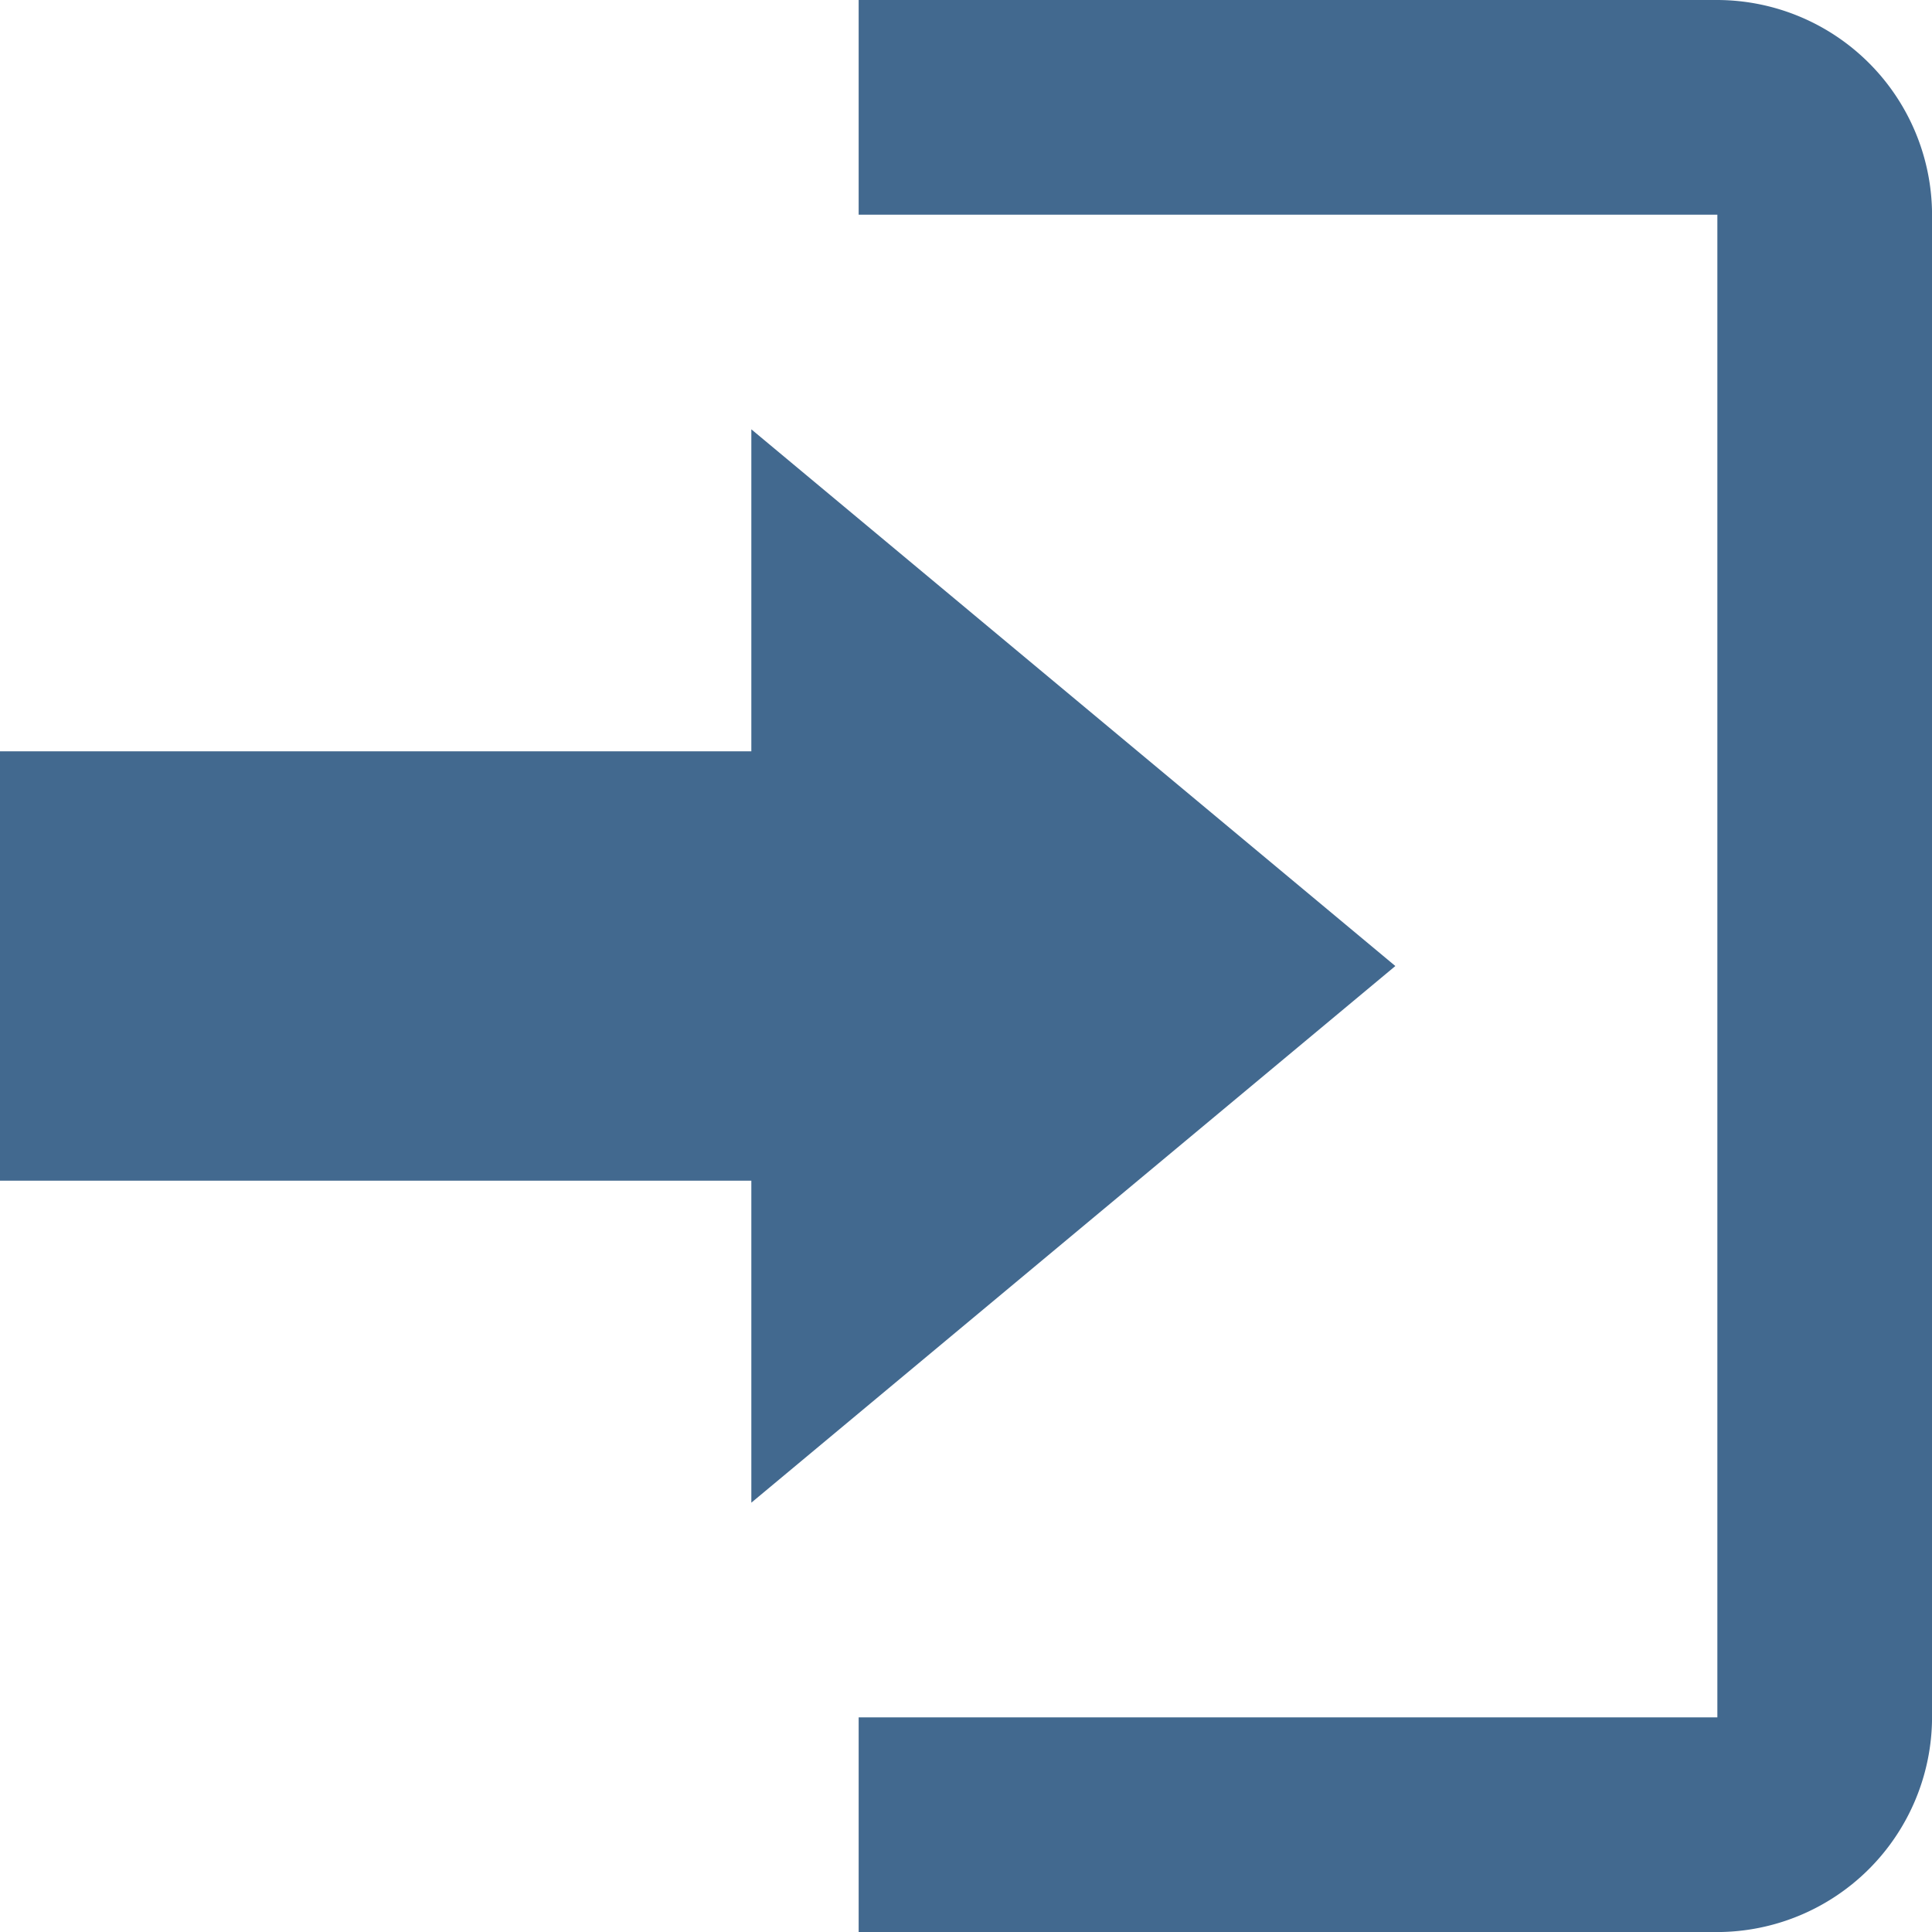
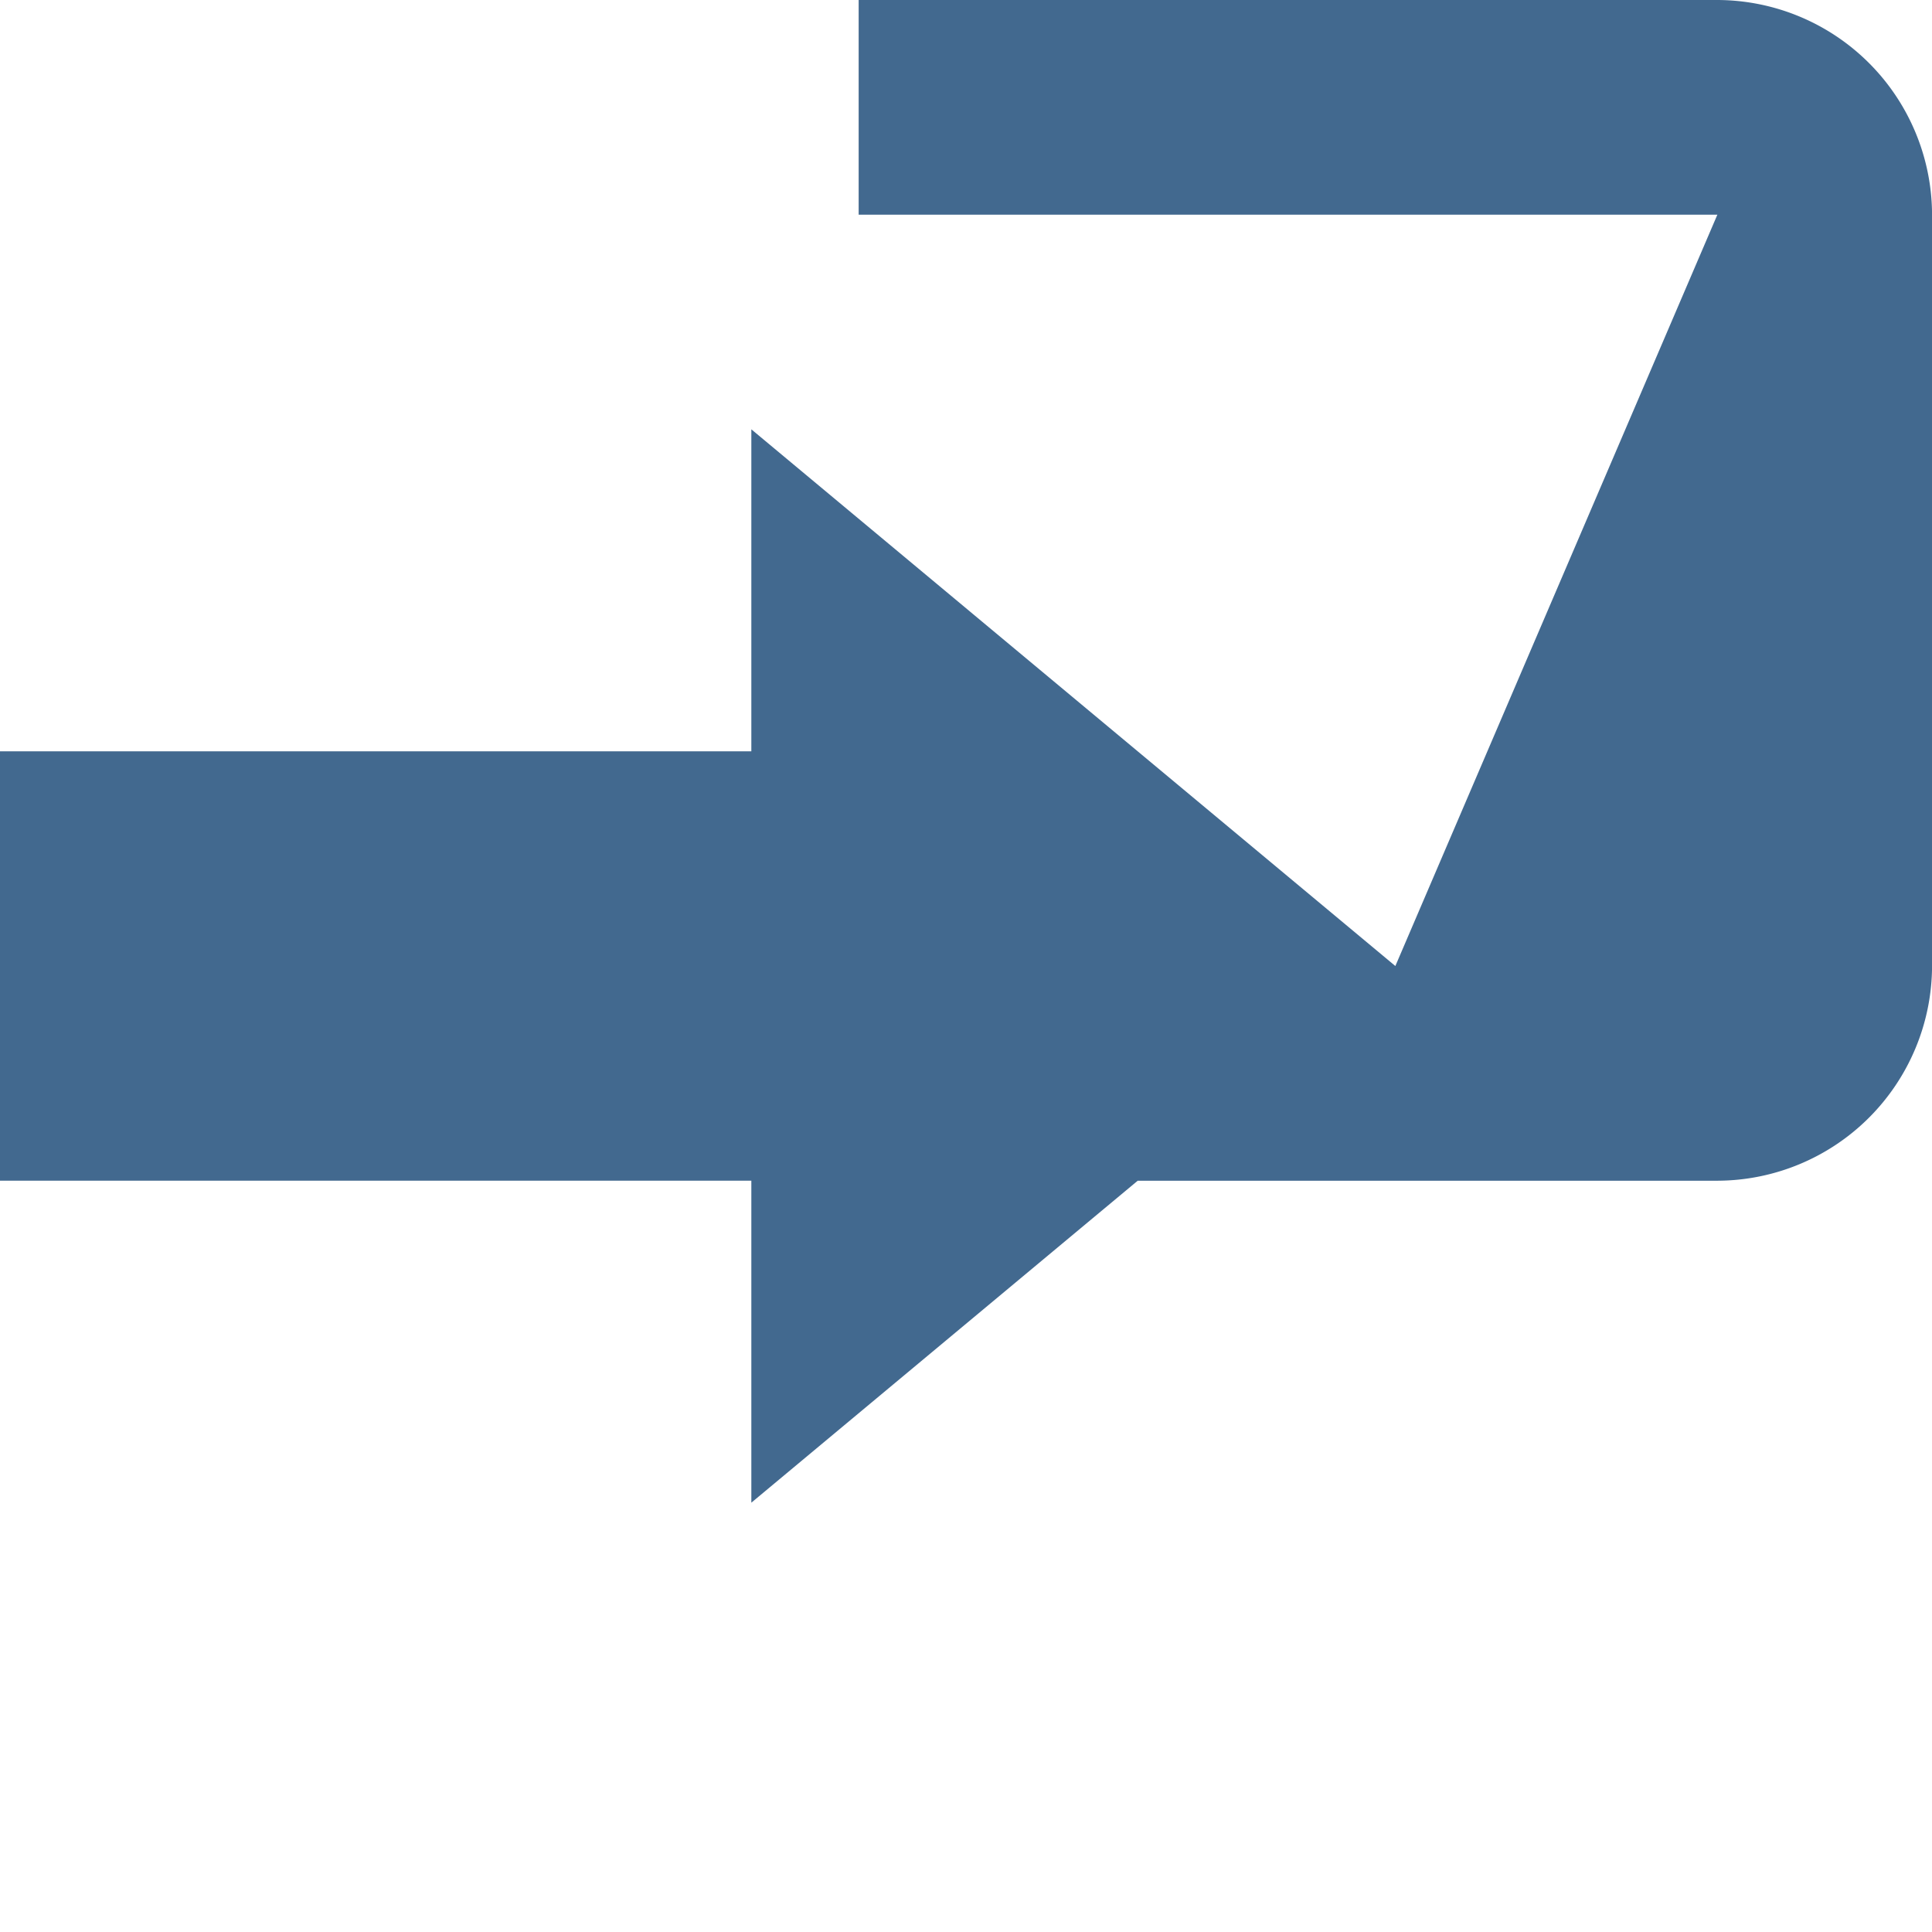
<svg xmlns="http://www.w3.org/2000/svg" width="36.527" height="36.527">
-   <path d="M26.381 18.264L14.205 8.117v6.088H0v8.117h14.205v6.088zm6.088 14.205H16.234v4.059h16.235a4.07 4.07 0 0 0 4.059-4.059V4.059A4.07 4.07 0 0 0 32.469 0H16.234v4.059h16.235z" fill="#42698f" />
+   <path d="M26.381 18.264L14.205 8.117v6.088H0v8.117h14.205v6.088zH16.234v4.059h16.235a4.07 4.07 0 0 0 4.059-4.059V4.059A4.07 4.07 0 0 0 32.469 0H16.234v4.059h16.235z" fill="#42698f" />
</svg>